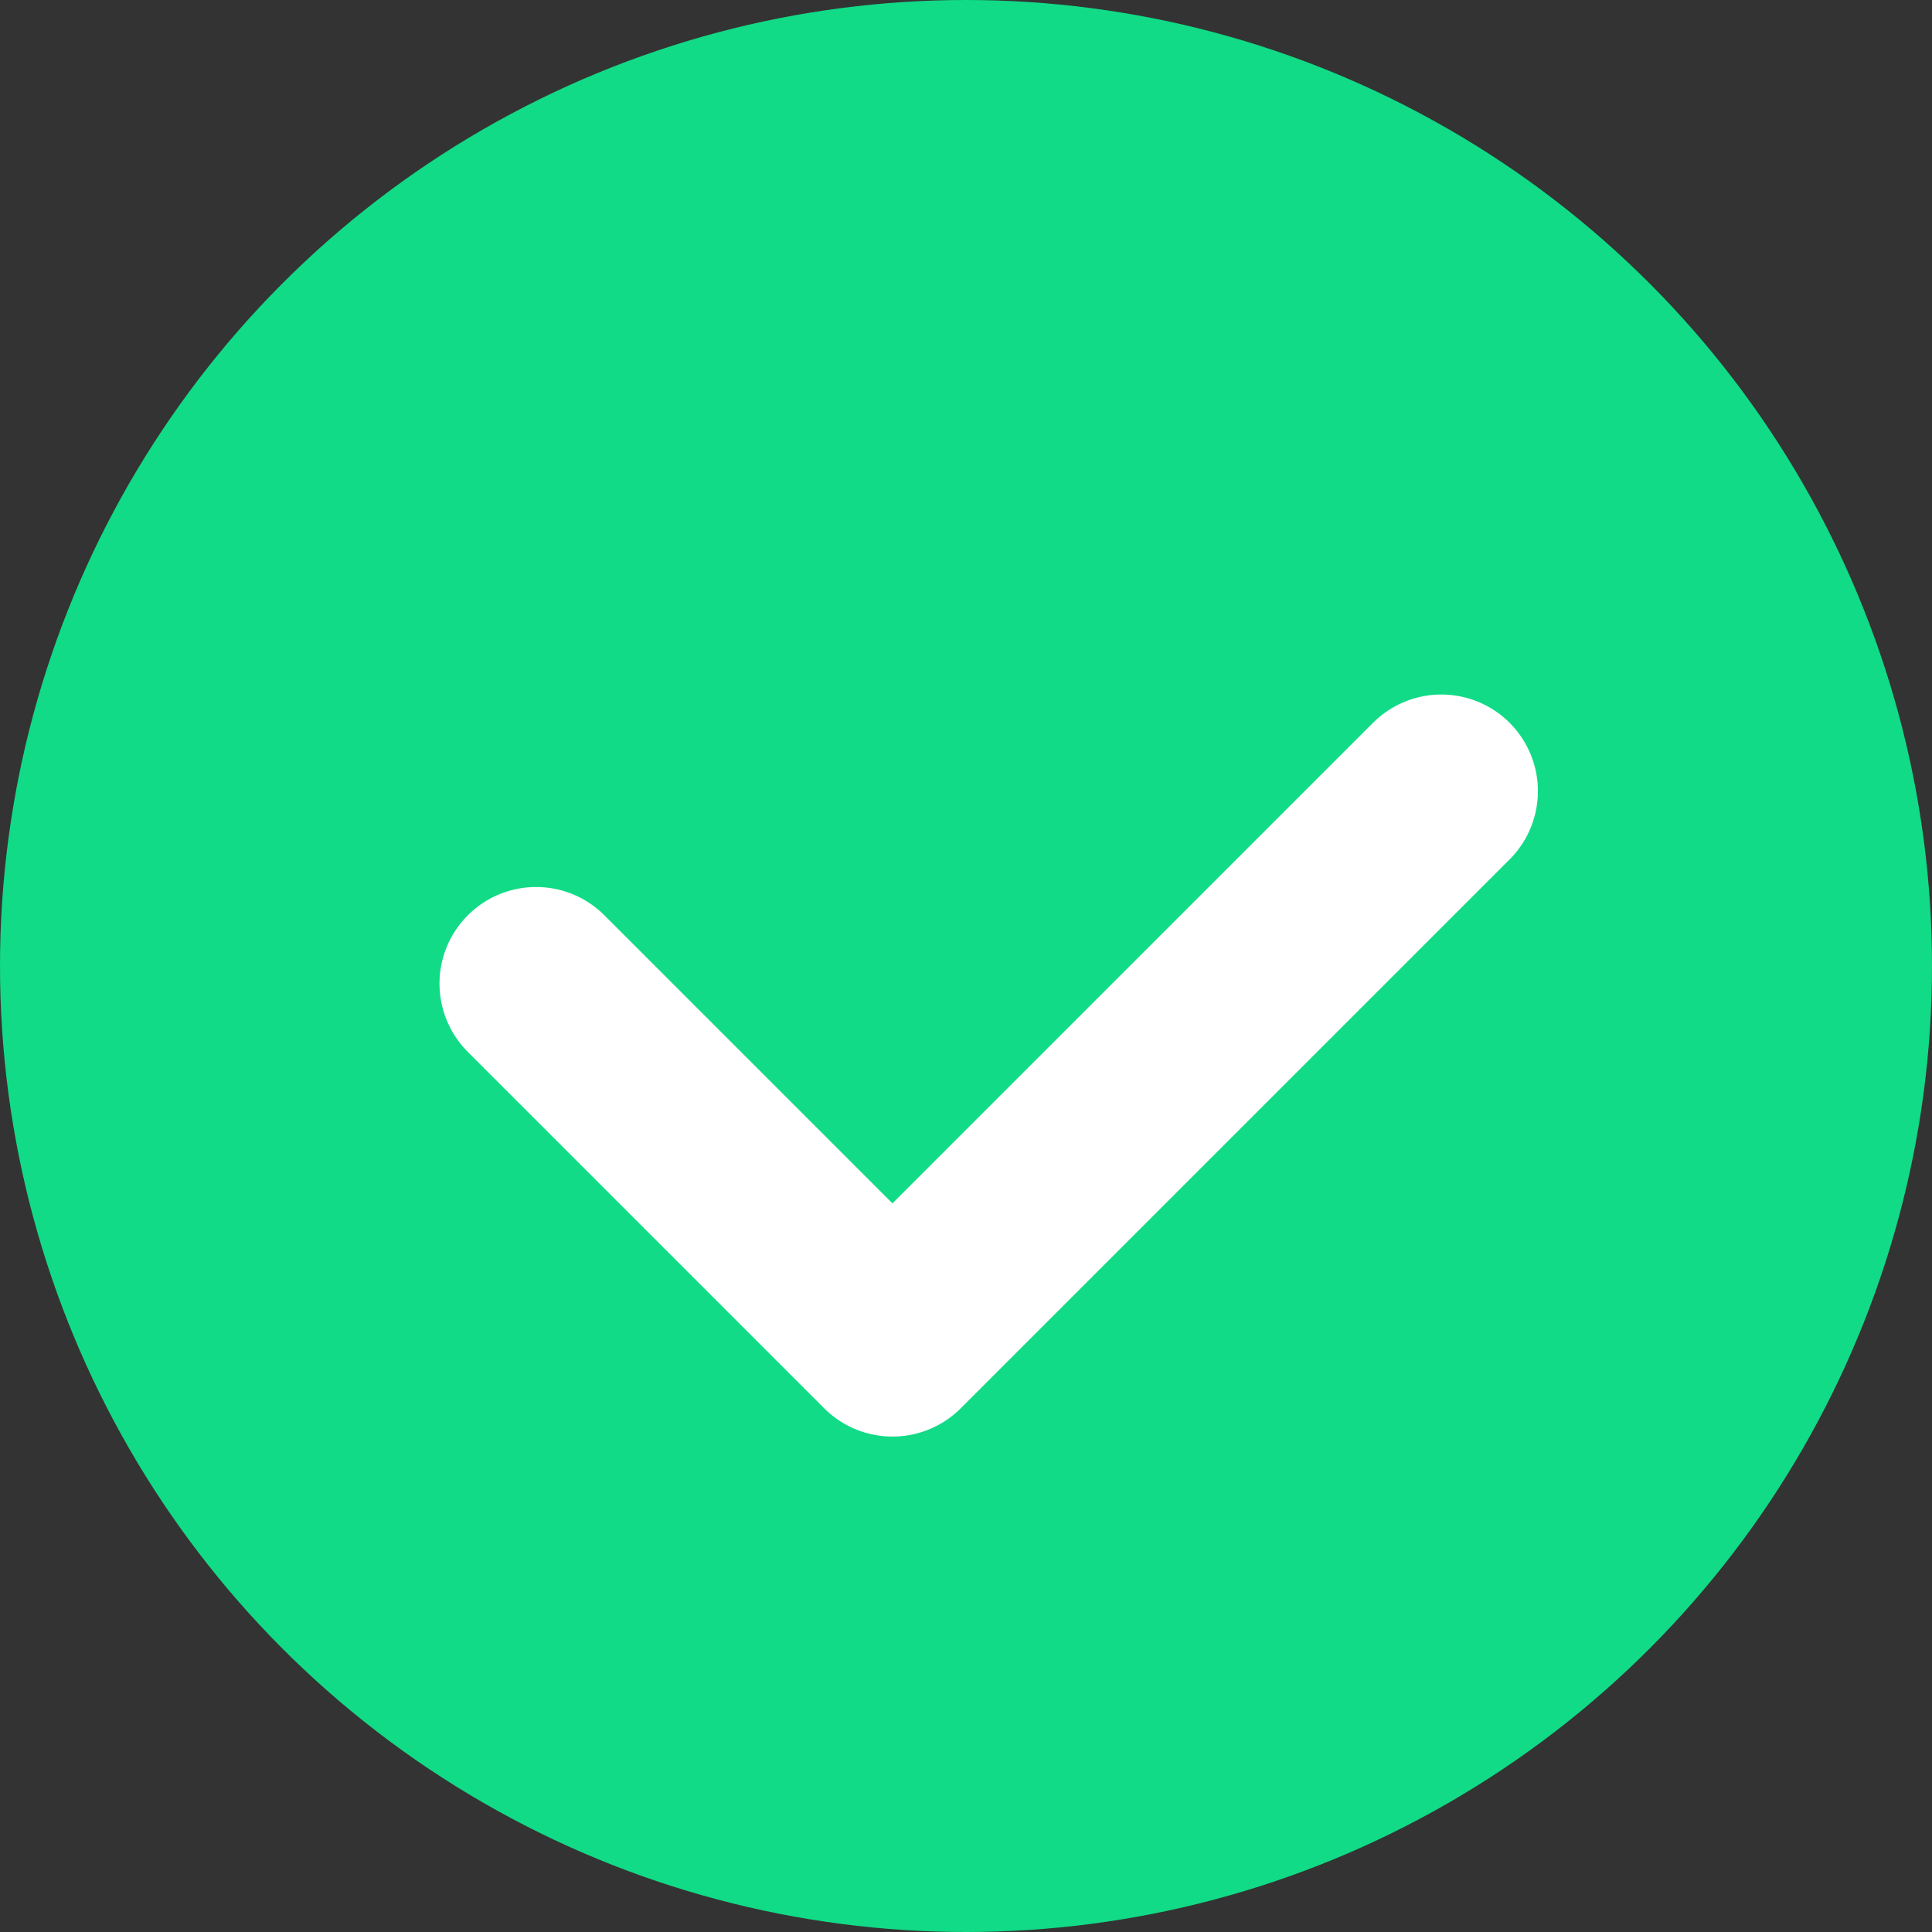
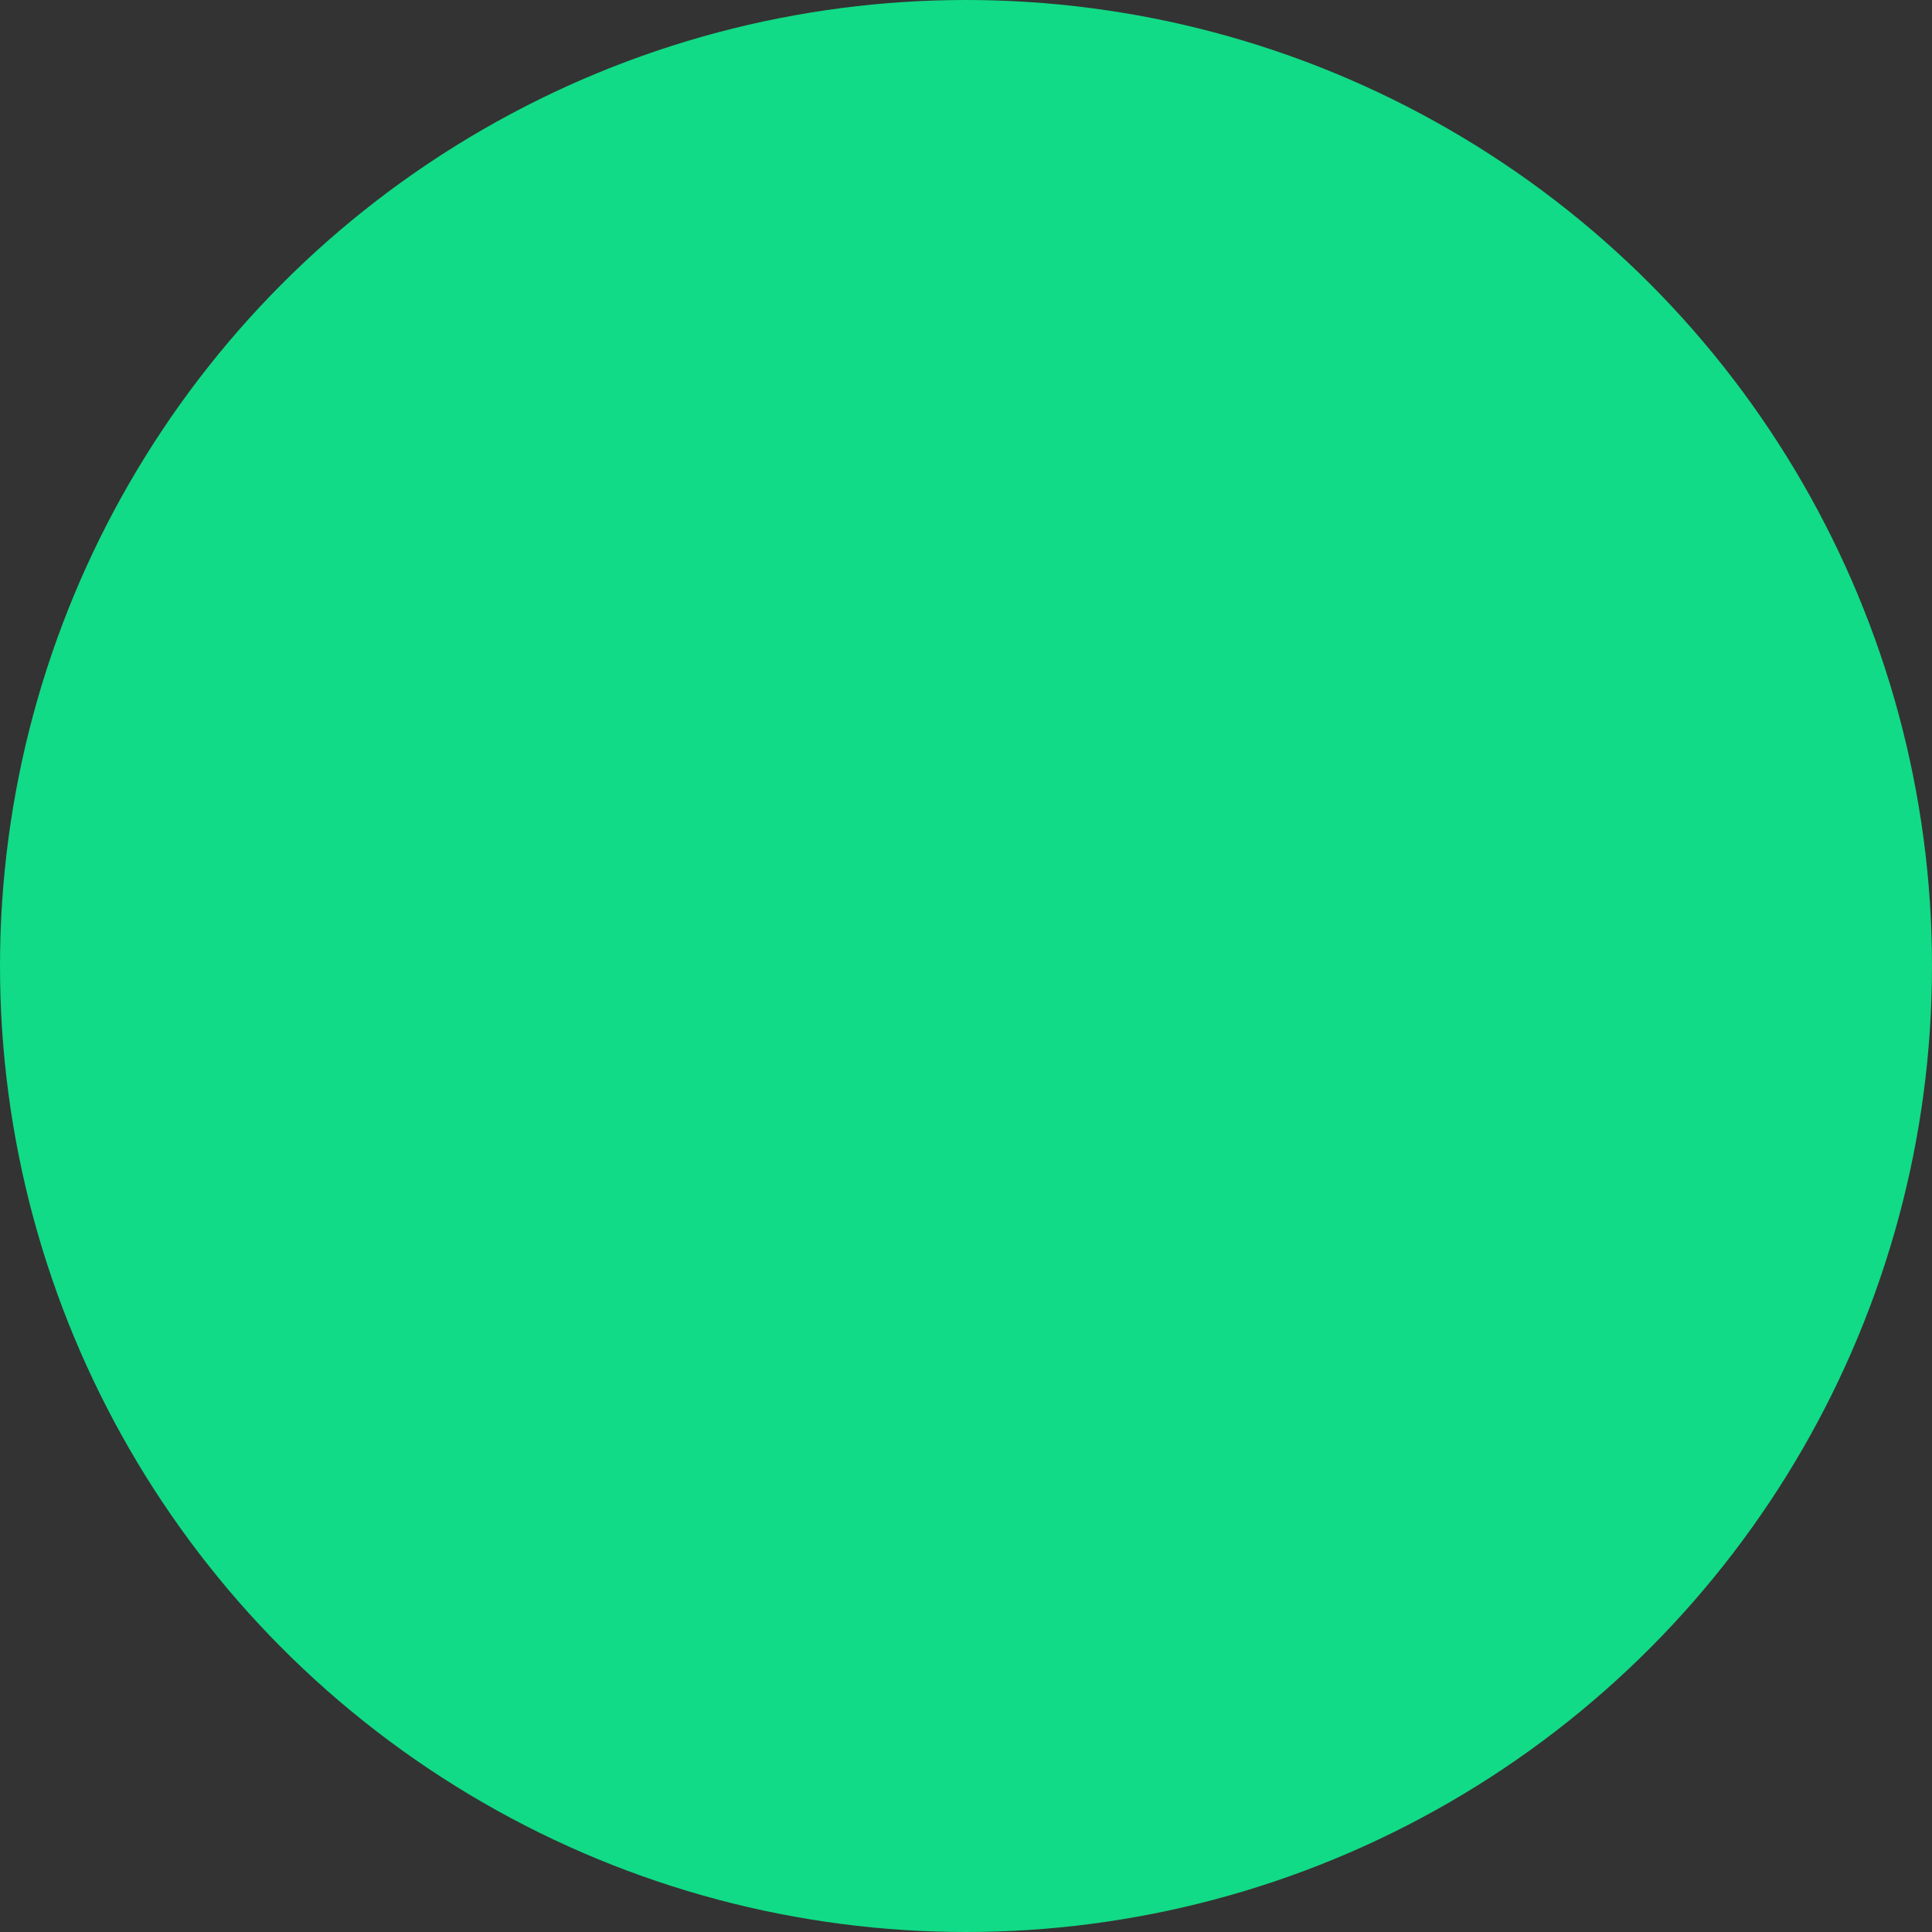
<svg xmlns="http://www.w3.org/2000/svg" width="48" height="48" viewBox="0 0 48 48" fill="none">
  <rect x="0" y="0" width="48" height="48" fill="#333333" stroke="none" />
  <circle cx="24" cy="24" r="24" fill="#11DB86" />
-   <path d="M13.319 24.437L22.173 33.291L35.809 19.655" stroke="white" stroke-width="4.8" stroke-linecap="round" stroke-linejoin="round" />
</svg>